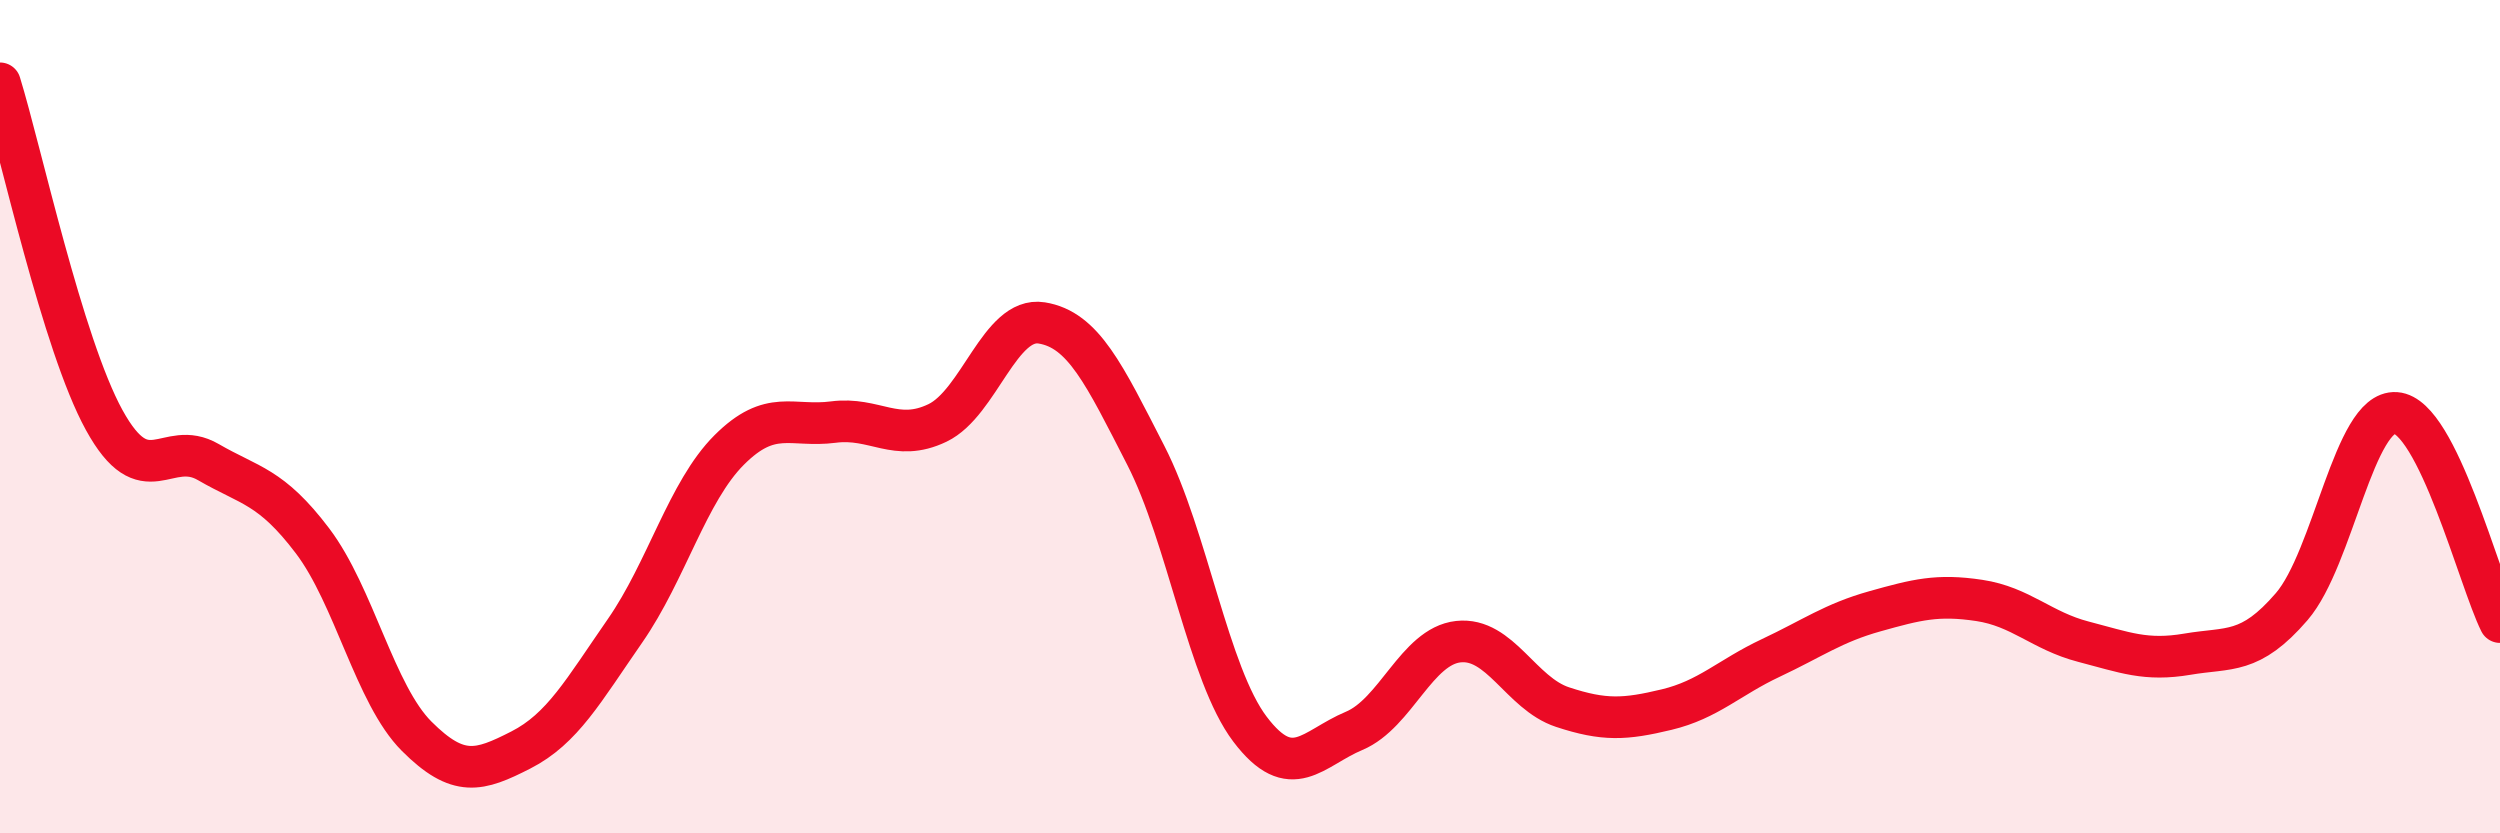
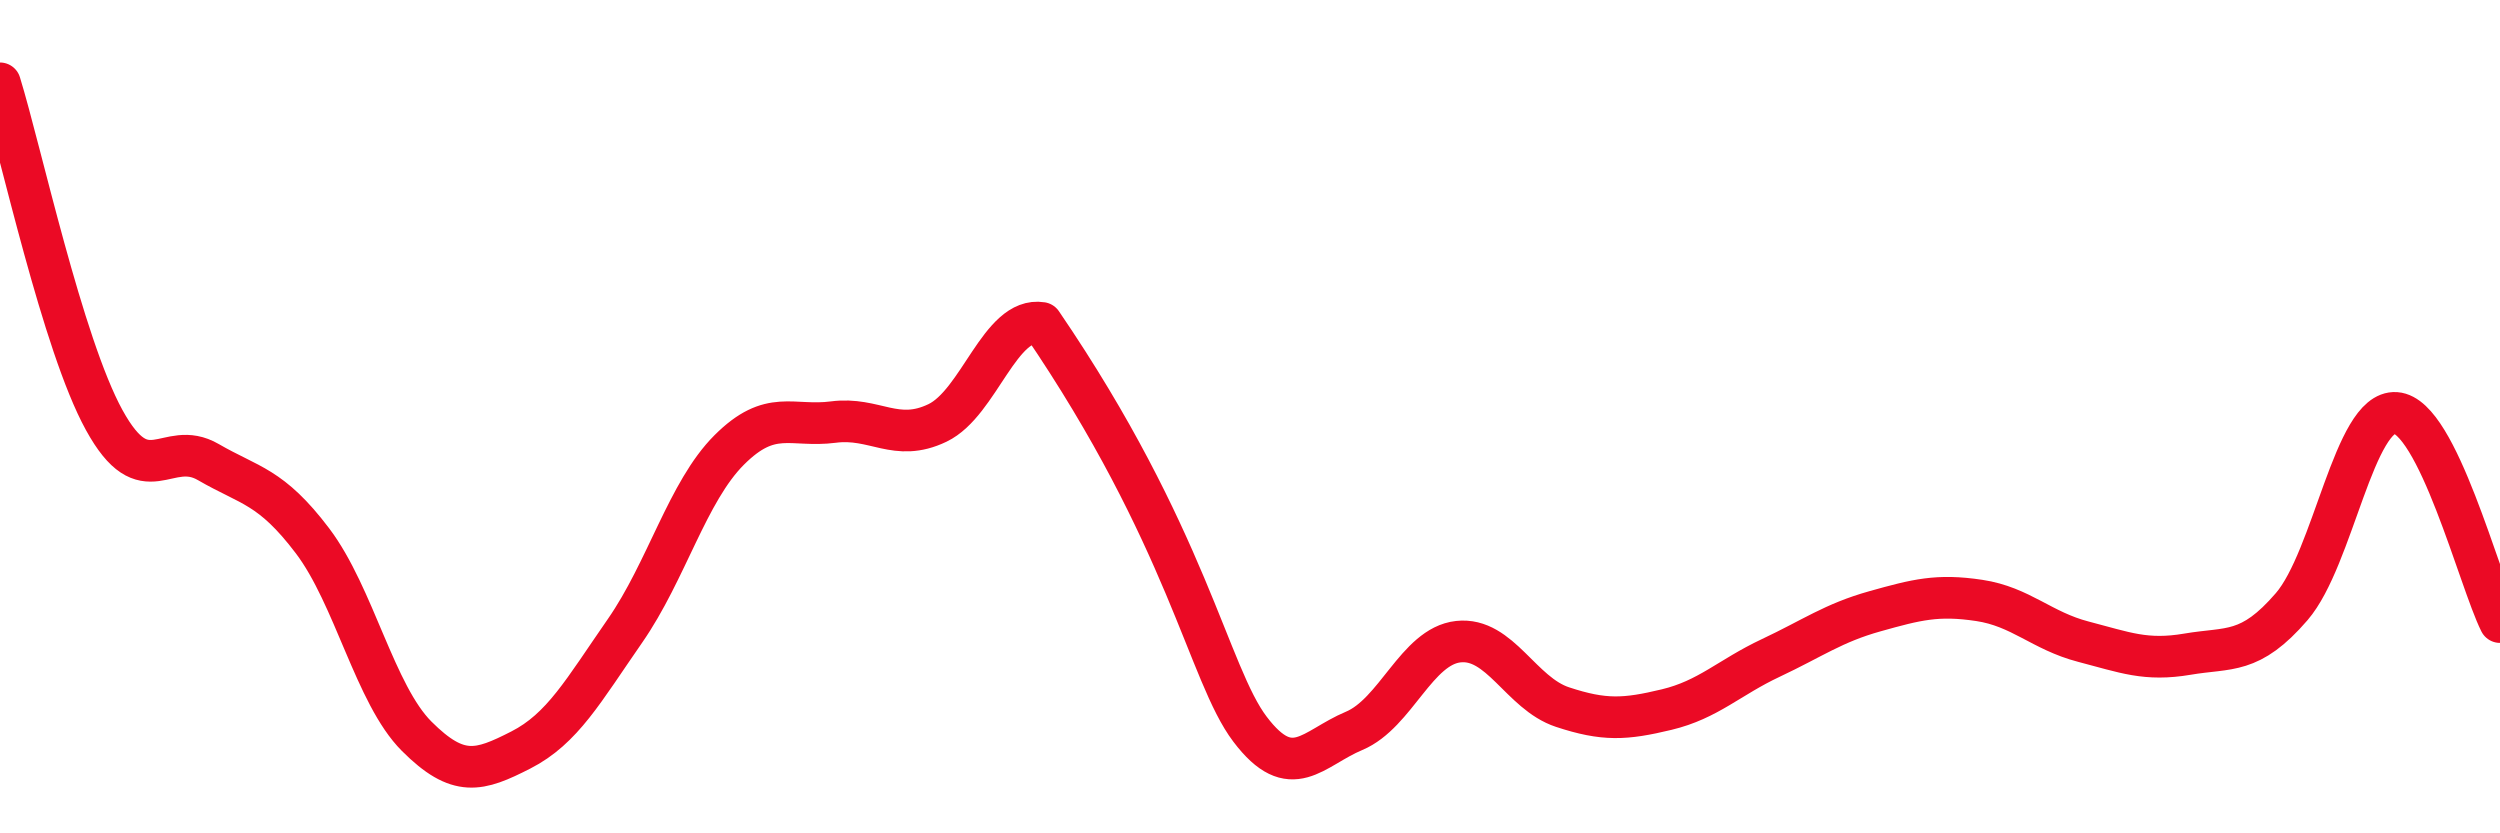
<svg xmlns="http://www.w3.org/2000/svg" width="60" height="20" viewBox="0 0 60 20">
-   <path d="M 0,2 C 0.5,3.62 1.5,8.26 2.5,10.08 C 3.5,11.9 4,10.51 5,11.09 C 6,11.67 6.5,11.66 7.5,12.98 C 8.5,14.3 9,16.67 10,17.67 C 11,18.67 11.5,18.51 12.5,18 C 13.5,17.49 14,16.58 15,15.14 C 16,13.7 16.5,11.8 17.5,10.8 C 18.5,9.8 19,10.26 20,10.13 C 21,10 21.5,10.63 22.5,10.15 C 23.5,9.67 24,7.59 25,7.75 C 26,7.91 26.5,8.98 27.5,10.93 C 28.5,12.88 29,16.18 30,17.5 C 31,18.82 31.5,17.96 32.5,17.54 C 33.5,17.12 34,15.51 35,15.4 C 36,15.29 36.5,16.64 37.5,16.97 C 38.5,17.3 39,17.27 40,17.03 C 41,16.79 41.5,16.26 42.5,15.79 C 43.5,15.32 44,14.95 45,14.67 C 46,14.39 46.5,14.26 47.5,14.41 C 48.5,14.56 49,15.14 50,15.4 C 51,15.66 51.5,15.87 52.5,15.7 C 53.5,15.53 54,15.72 55,14.56 C 56,13.4 56.5,9.84 57.5,9.91 C 58.5,9.98 59.5,13.93 60,14.93L60 20L0 20Z" fill="#EB0A25" opacity="0.1" stroke-linecap="round" stroke-linejoin="round" />
-   <path d="M 0,2 C 0.5,3.62 1.5,8.26 2.5,10.08 C 3.5,11.9 4,10.51 5,11.09 C 6,11.67 6.5,11.66 7.5,12.98 C 8.5,14.3 9,16.67 10,17.67 C 11,18.67 11.5,18.51 12.5,18 C 13.5,17.49 14,16.58 15,15.14 C 16,13.7 16.5,11.8 17.5,10.8 C 18.5,9.8 19,10.26 20,10.13 C 21,10 21.5,10.63 22.5,10.15 C 23.5,9.67 24,7.59 25,7.75 C 26,7.91 26.5,8.98 27.5,10.93 C 28.5,12.88 29,16.18 30,17.5 C 31,18.82 31.5,17.96 32.5,17.54 C 33.5,17.12 34,15.51 35,15.4 C 36,15.29 36.5,16.64 37.5,16.97 C 38.5,17.3 39,17.27 40,17.03 C 41,16.79 41.5,16.26 42.5,15.79 C 43.5,15.32 44,14.95 45,14.67 C 46,14.39 46.5,14.26 47.5,14.41 C 48.5,14.56 49,15.14 50,15.4 C 51,15.66 51.5,15.87 52.5,15.7 C 53.5,15.53 54,15.72 55,14.56 C 56,13.4 56.5,9.84 57.5,9.91 C 58.5,9.98 59.5,13.93 60,14.93" stroke="#EB0A25" stroke-width="1" fill="none" stroke-linecap="round" stroke-linejoin="round" />
+   <path d="M 0,2 C 0.5,3.62 1.5,8.26 2.5,10.08 C 3.5,11.9 4,10.51 5,11.09 C 6,11.67 6.5,11.66 7.5,12.98 C 8.5,14.3 9,16.67 10,17.67 C 11,18.67 11.5,18.51 12.5,18 C 13.5,17.49 14,16.58 15,15.14 C 16,13.7 16.5,11.8 17.5,10.8 C 18.5,9.8 19,10.26 20,10.13 C 21,10 21.5,10.63 22.5,10.15 C 23.5,9.67 24,7.59 25,7.75 C 28.5,12.88 29,16.18 30,17.5 C 31,18.82 31.5,17.96 32.5,17.54 C 33.5,17.12 34,15.51 35,15.4 C 36,15.29 36.5,16.64 37.5,16.97 C 38.5,17.3 39,17.27 40,17.03 C 41,16.79 41.5,16.26 42.5,15.79 C 43.5,15.32 44,14.95 45,14.67 C 46,14.39 46.5,14.26 47.5,14.41 C 48.5,14.56 49,15.14 50,15.4 C 51,15.66 51.5,15.87 52.5,15.7 C 53.5,15.53 54,15.72 55,14.56 C 56,13.4 56.5,9.84 57.5,9.91 C 58.5,9.98 59.5,13.93 60,14.93" stroke="#EB0A25" stroke-width="1" fill="none" stroke-linecap="round" stroke-linejoin="round" />
</svg>